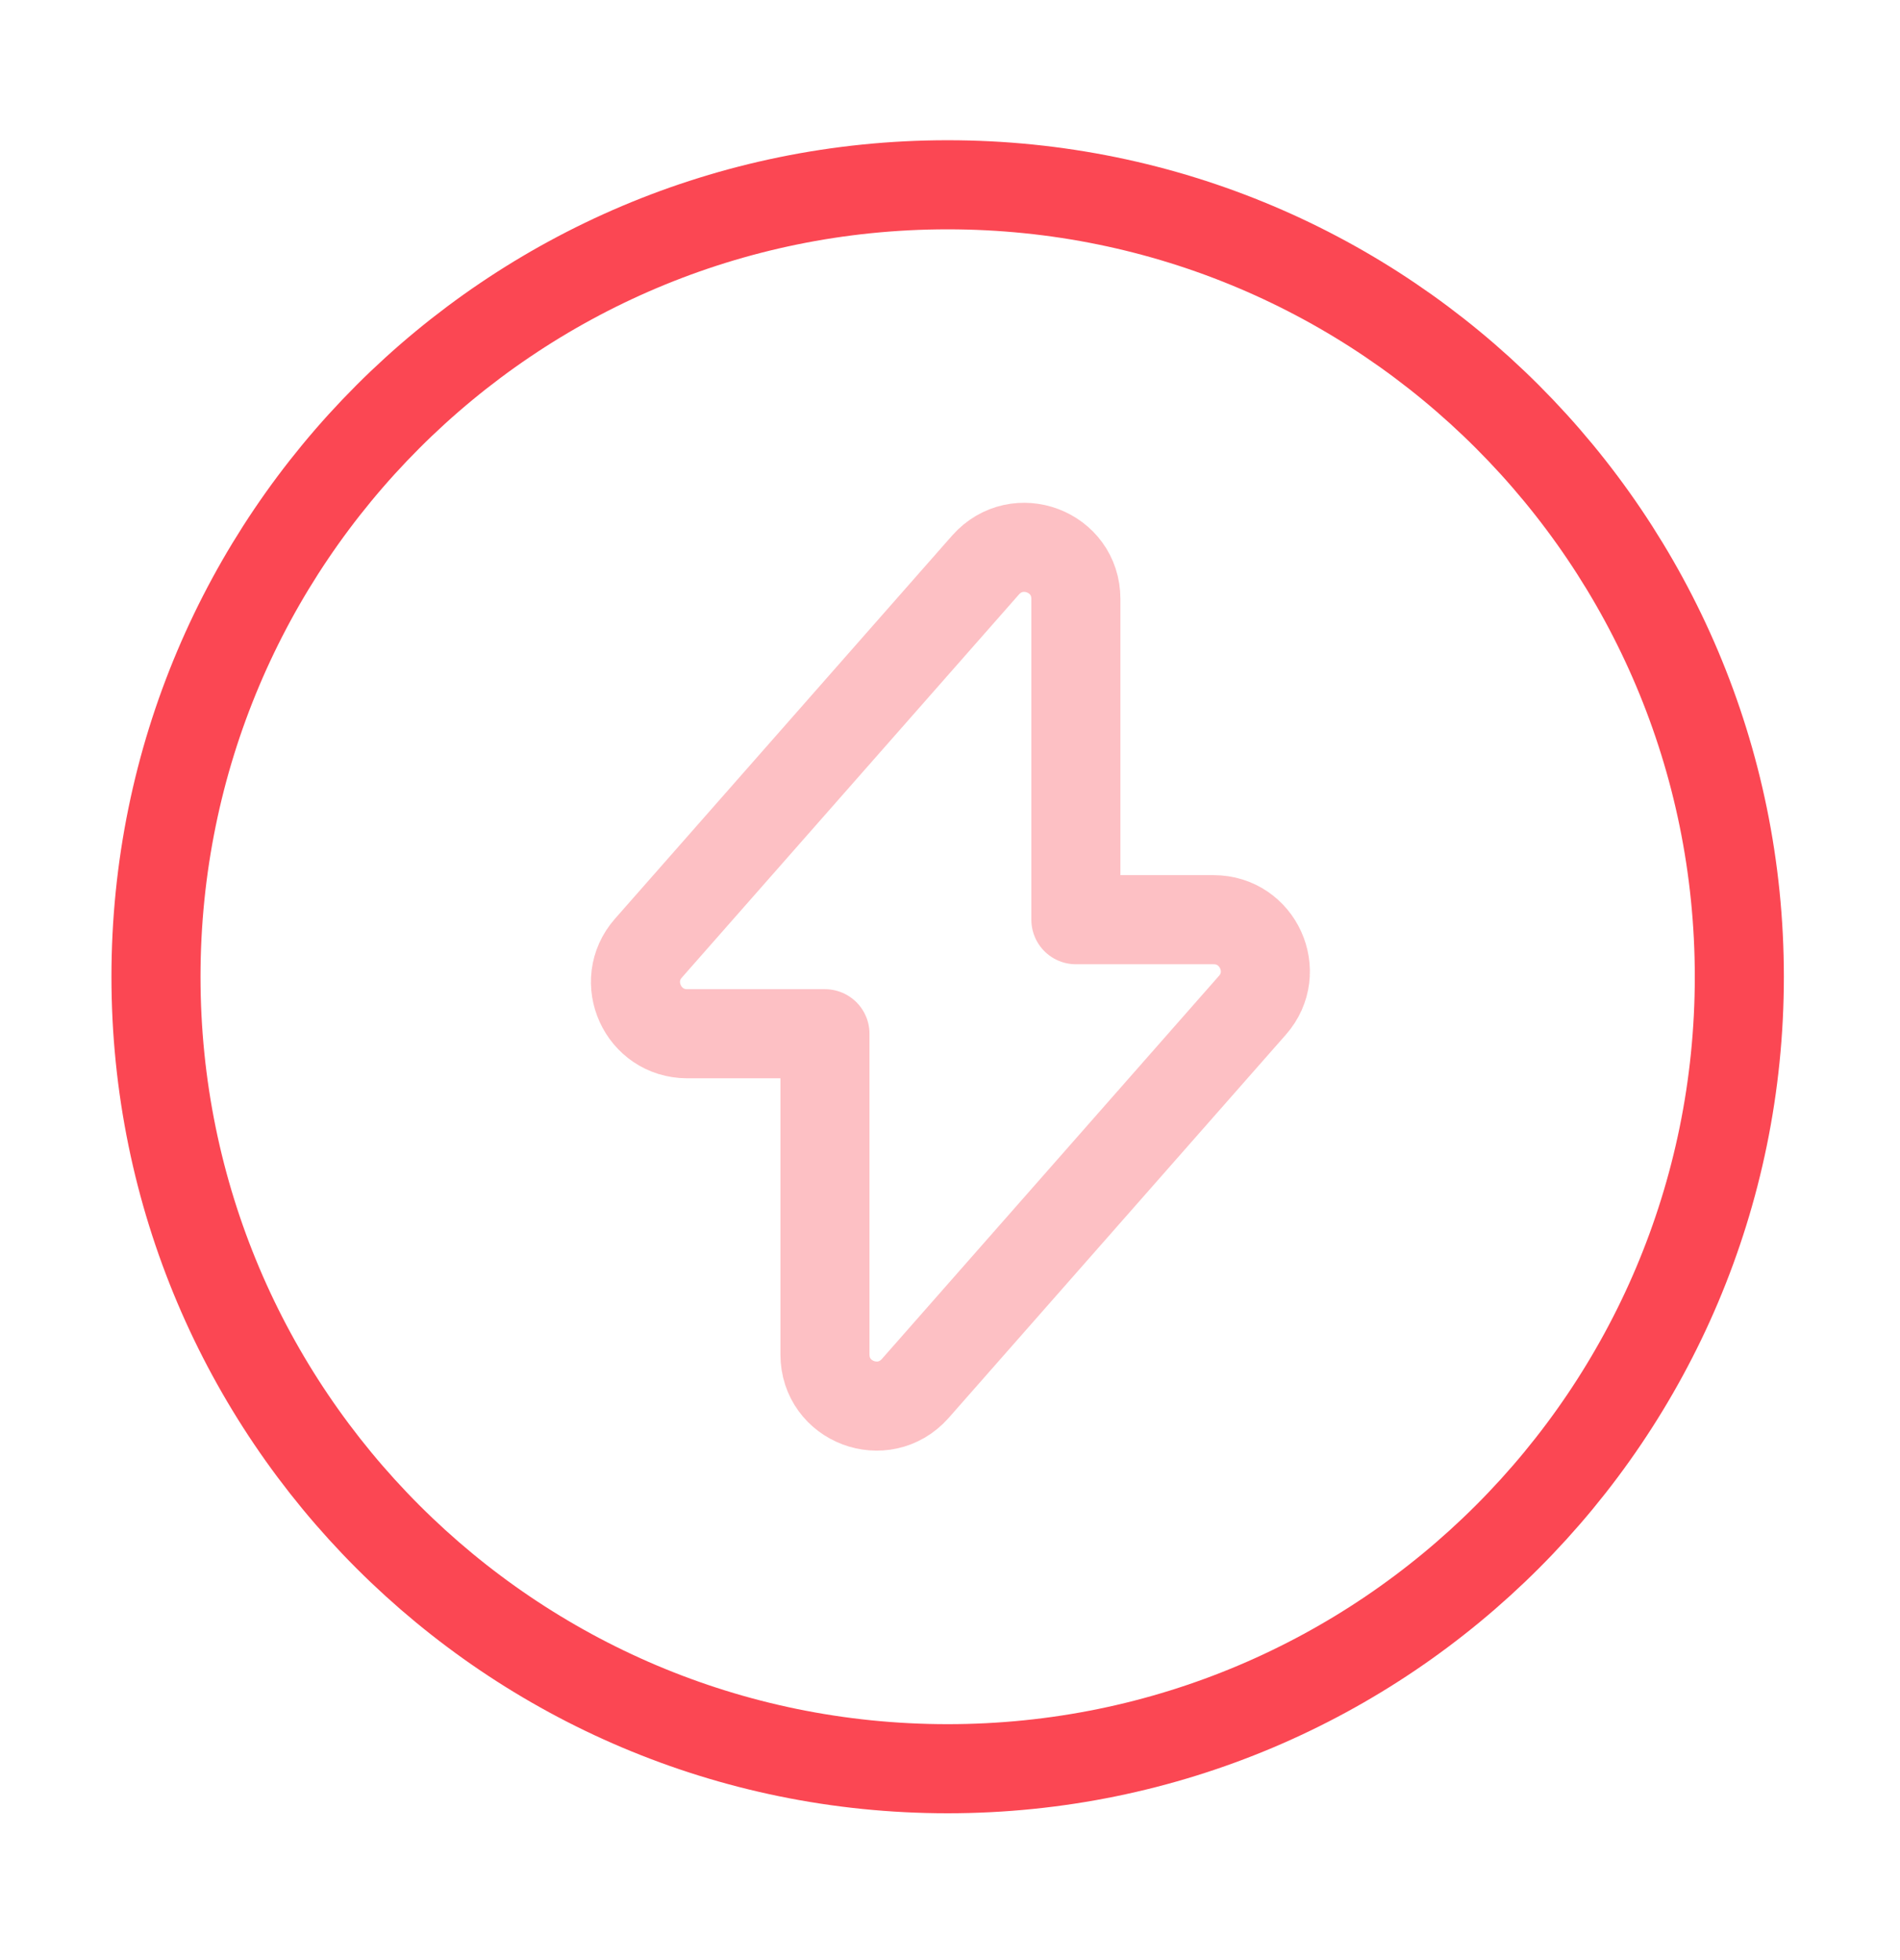
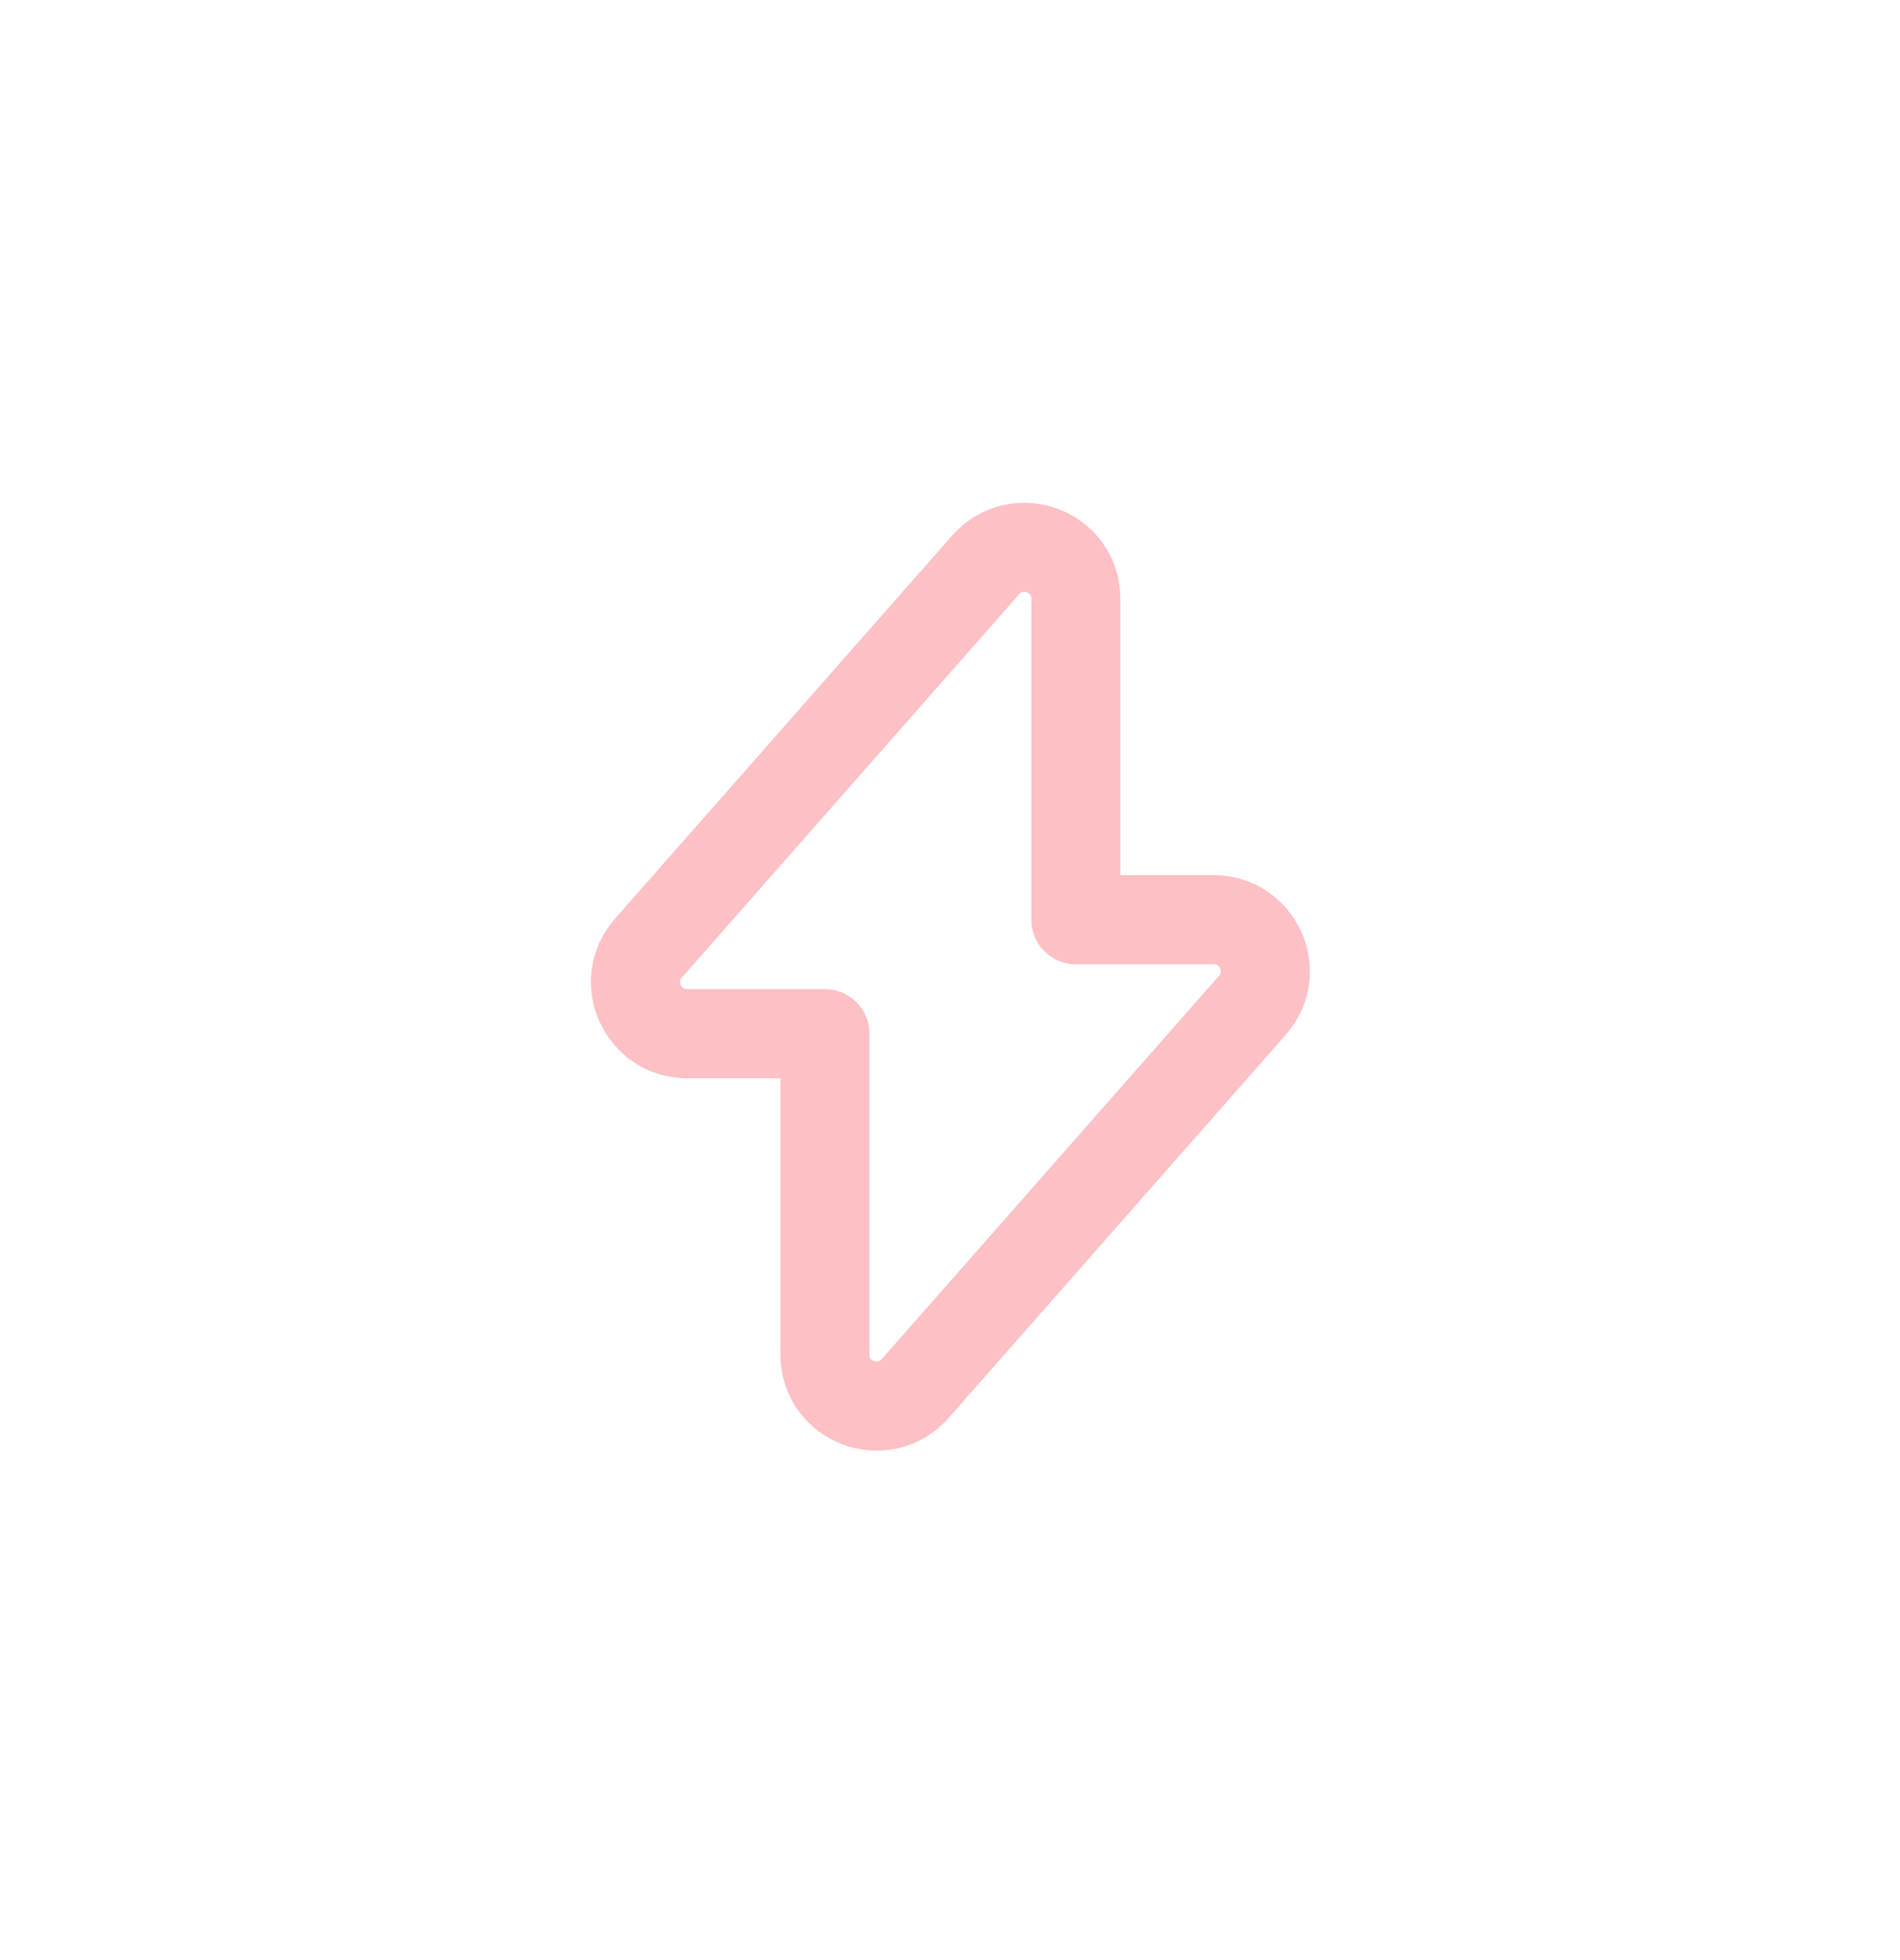
<svg xmlns="http://www.w3.org/2000/svg" width="32" height="33" fill="none">
  <path opacity=".34" d="M11.574 17.404h2.32v5.4c0 .8.986 1.173 1.52.573l5.68-6.453c.493-.56.093-1.44-.654-1.44h-2.32v-5.4c0-.8-.986-1.173-1.52-.573l-5.68 6.453c-.493.56-.093 1.44.654 1.44Z" stroke="#FB4753" stroke-width="1.5" stroke-miterlimit="10" stroke-linecap="round" stroke-linejoin="round" />
-   <path d="M15.96 29.778c7.364 0 13.334-5.97 13.334-13.333 0-7.364-5.97-13.334-13.334-13.334S2.627 9.081 2.627 16.445c0 7.363 5.97 13.333 13.333 13.333Z" stroke="#FB4753" stroke-width="1.5" stroke-miterlimit="10" stroke-linecap="round" stroke-linejoin="round" />
</svg>